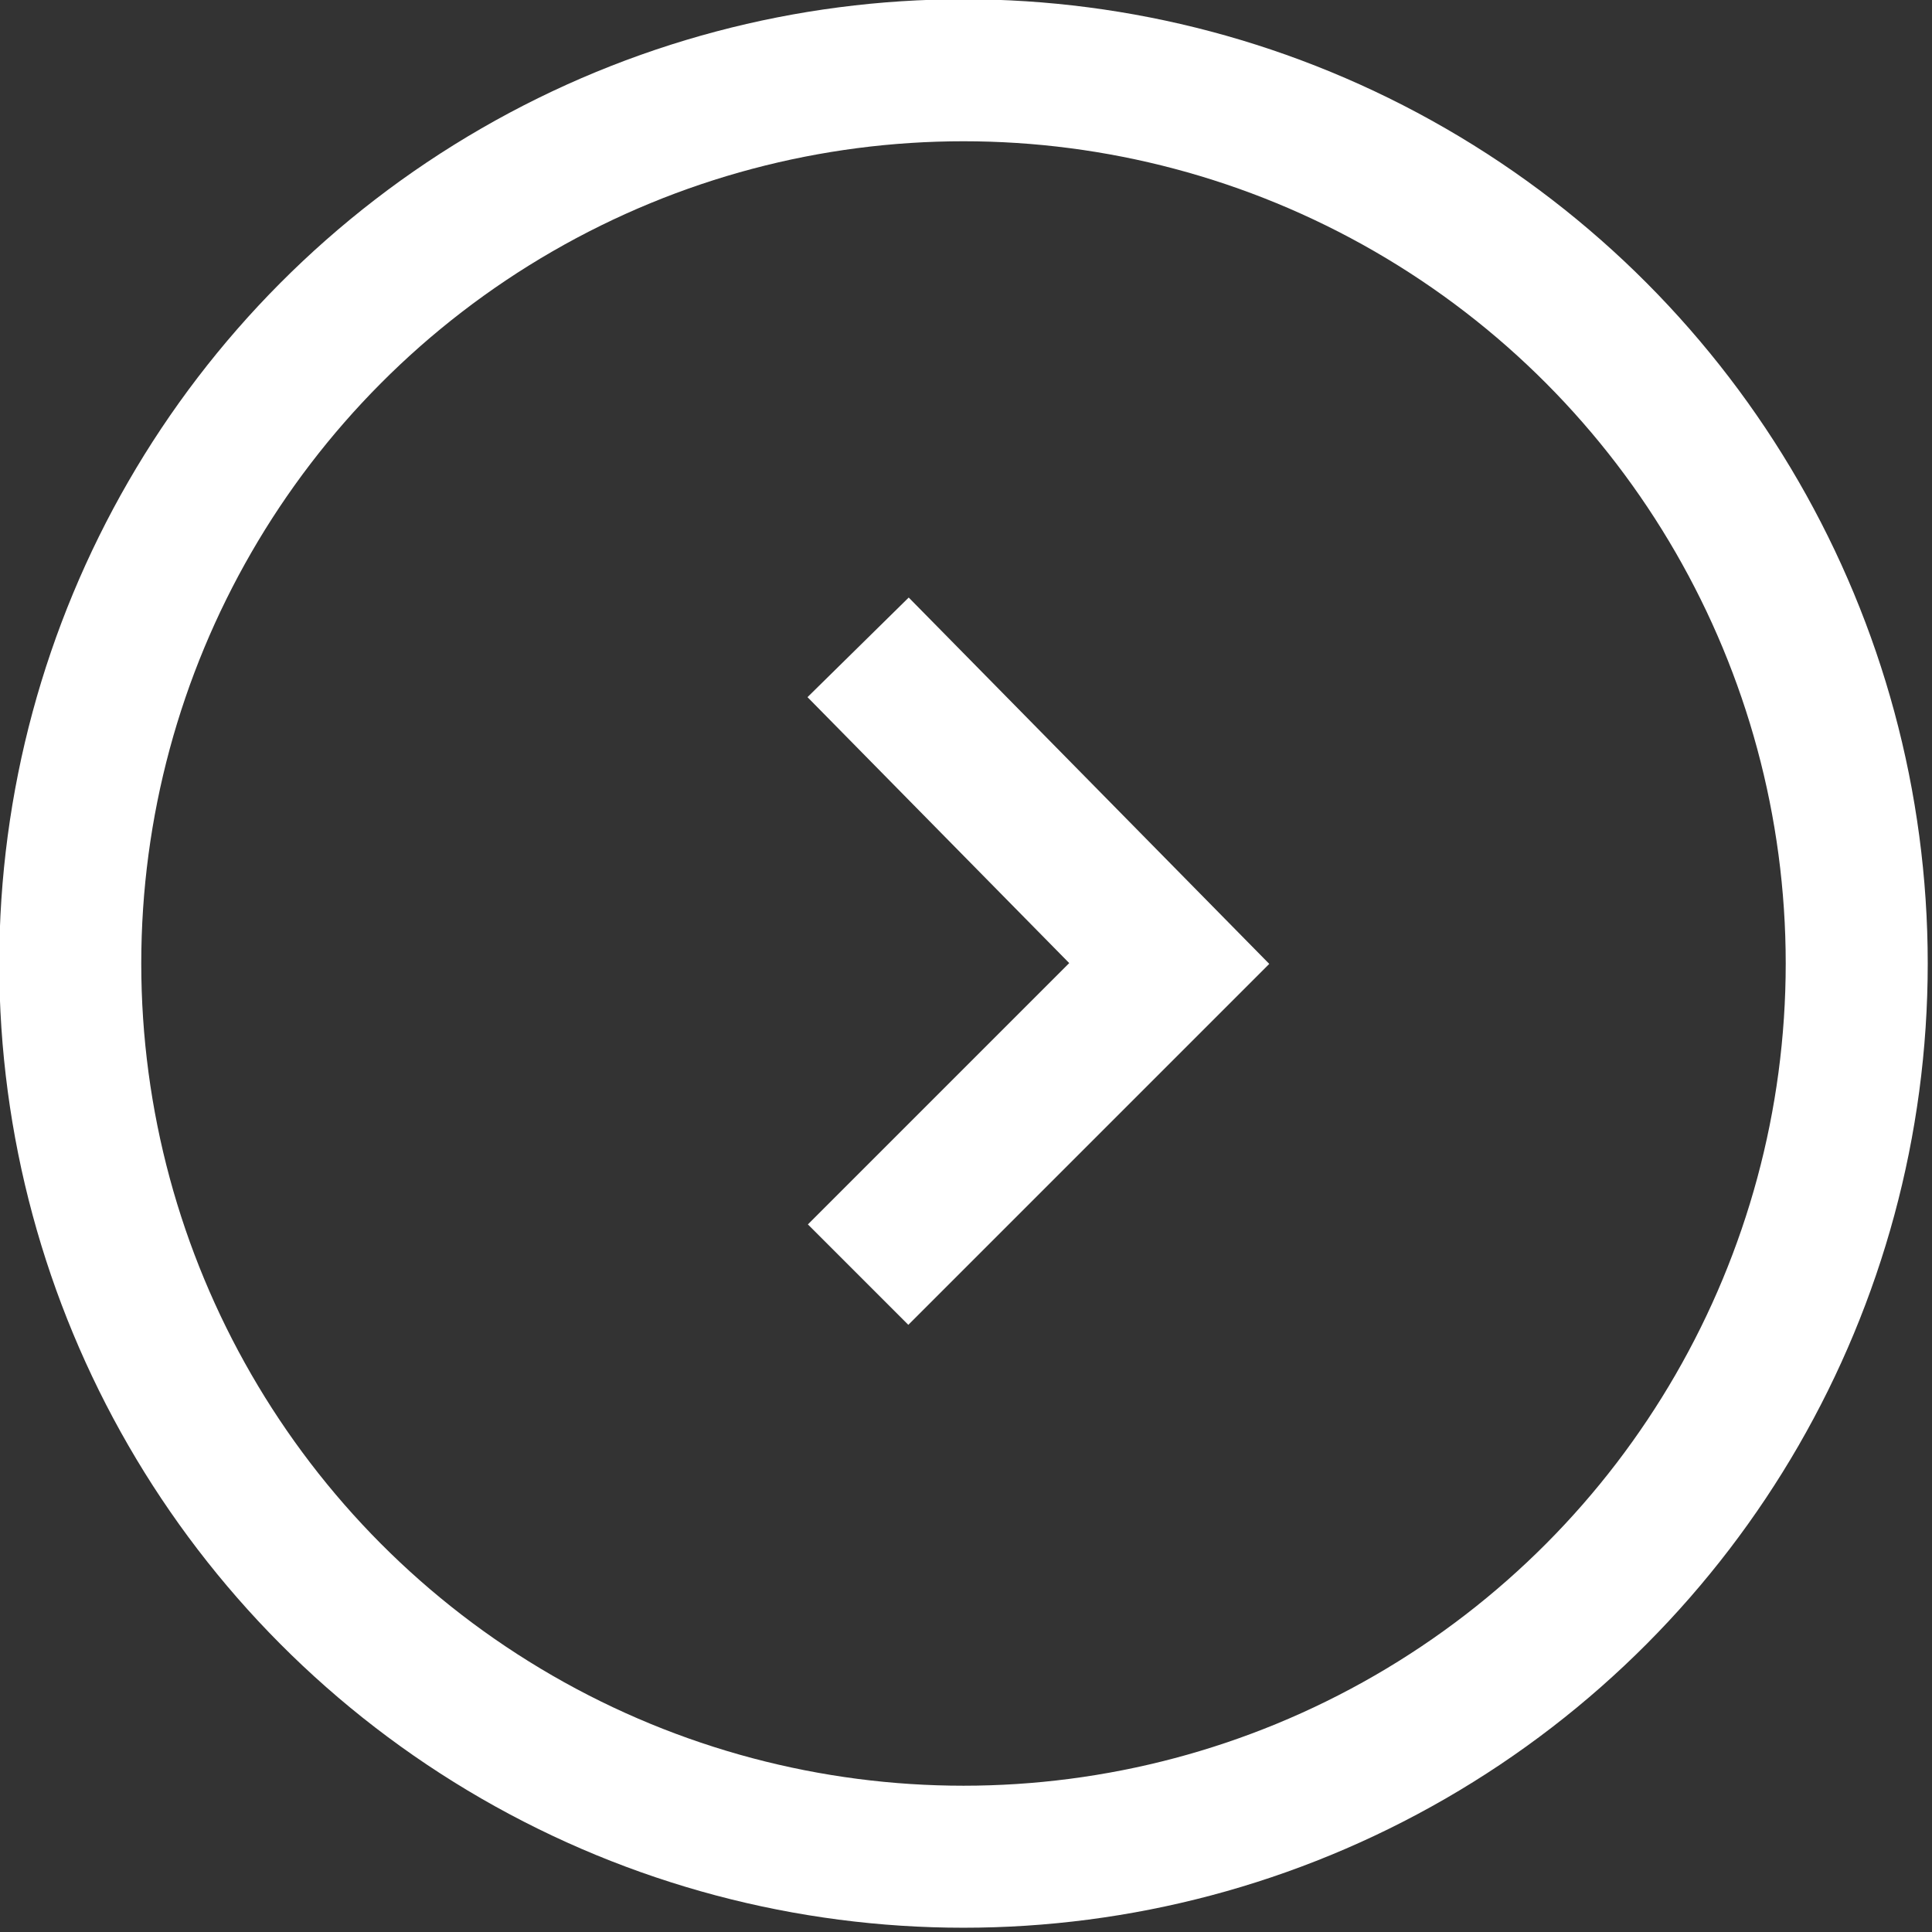
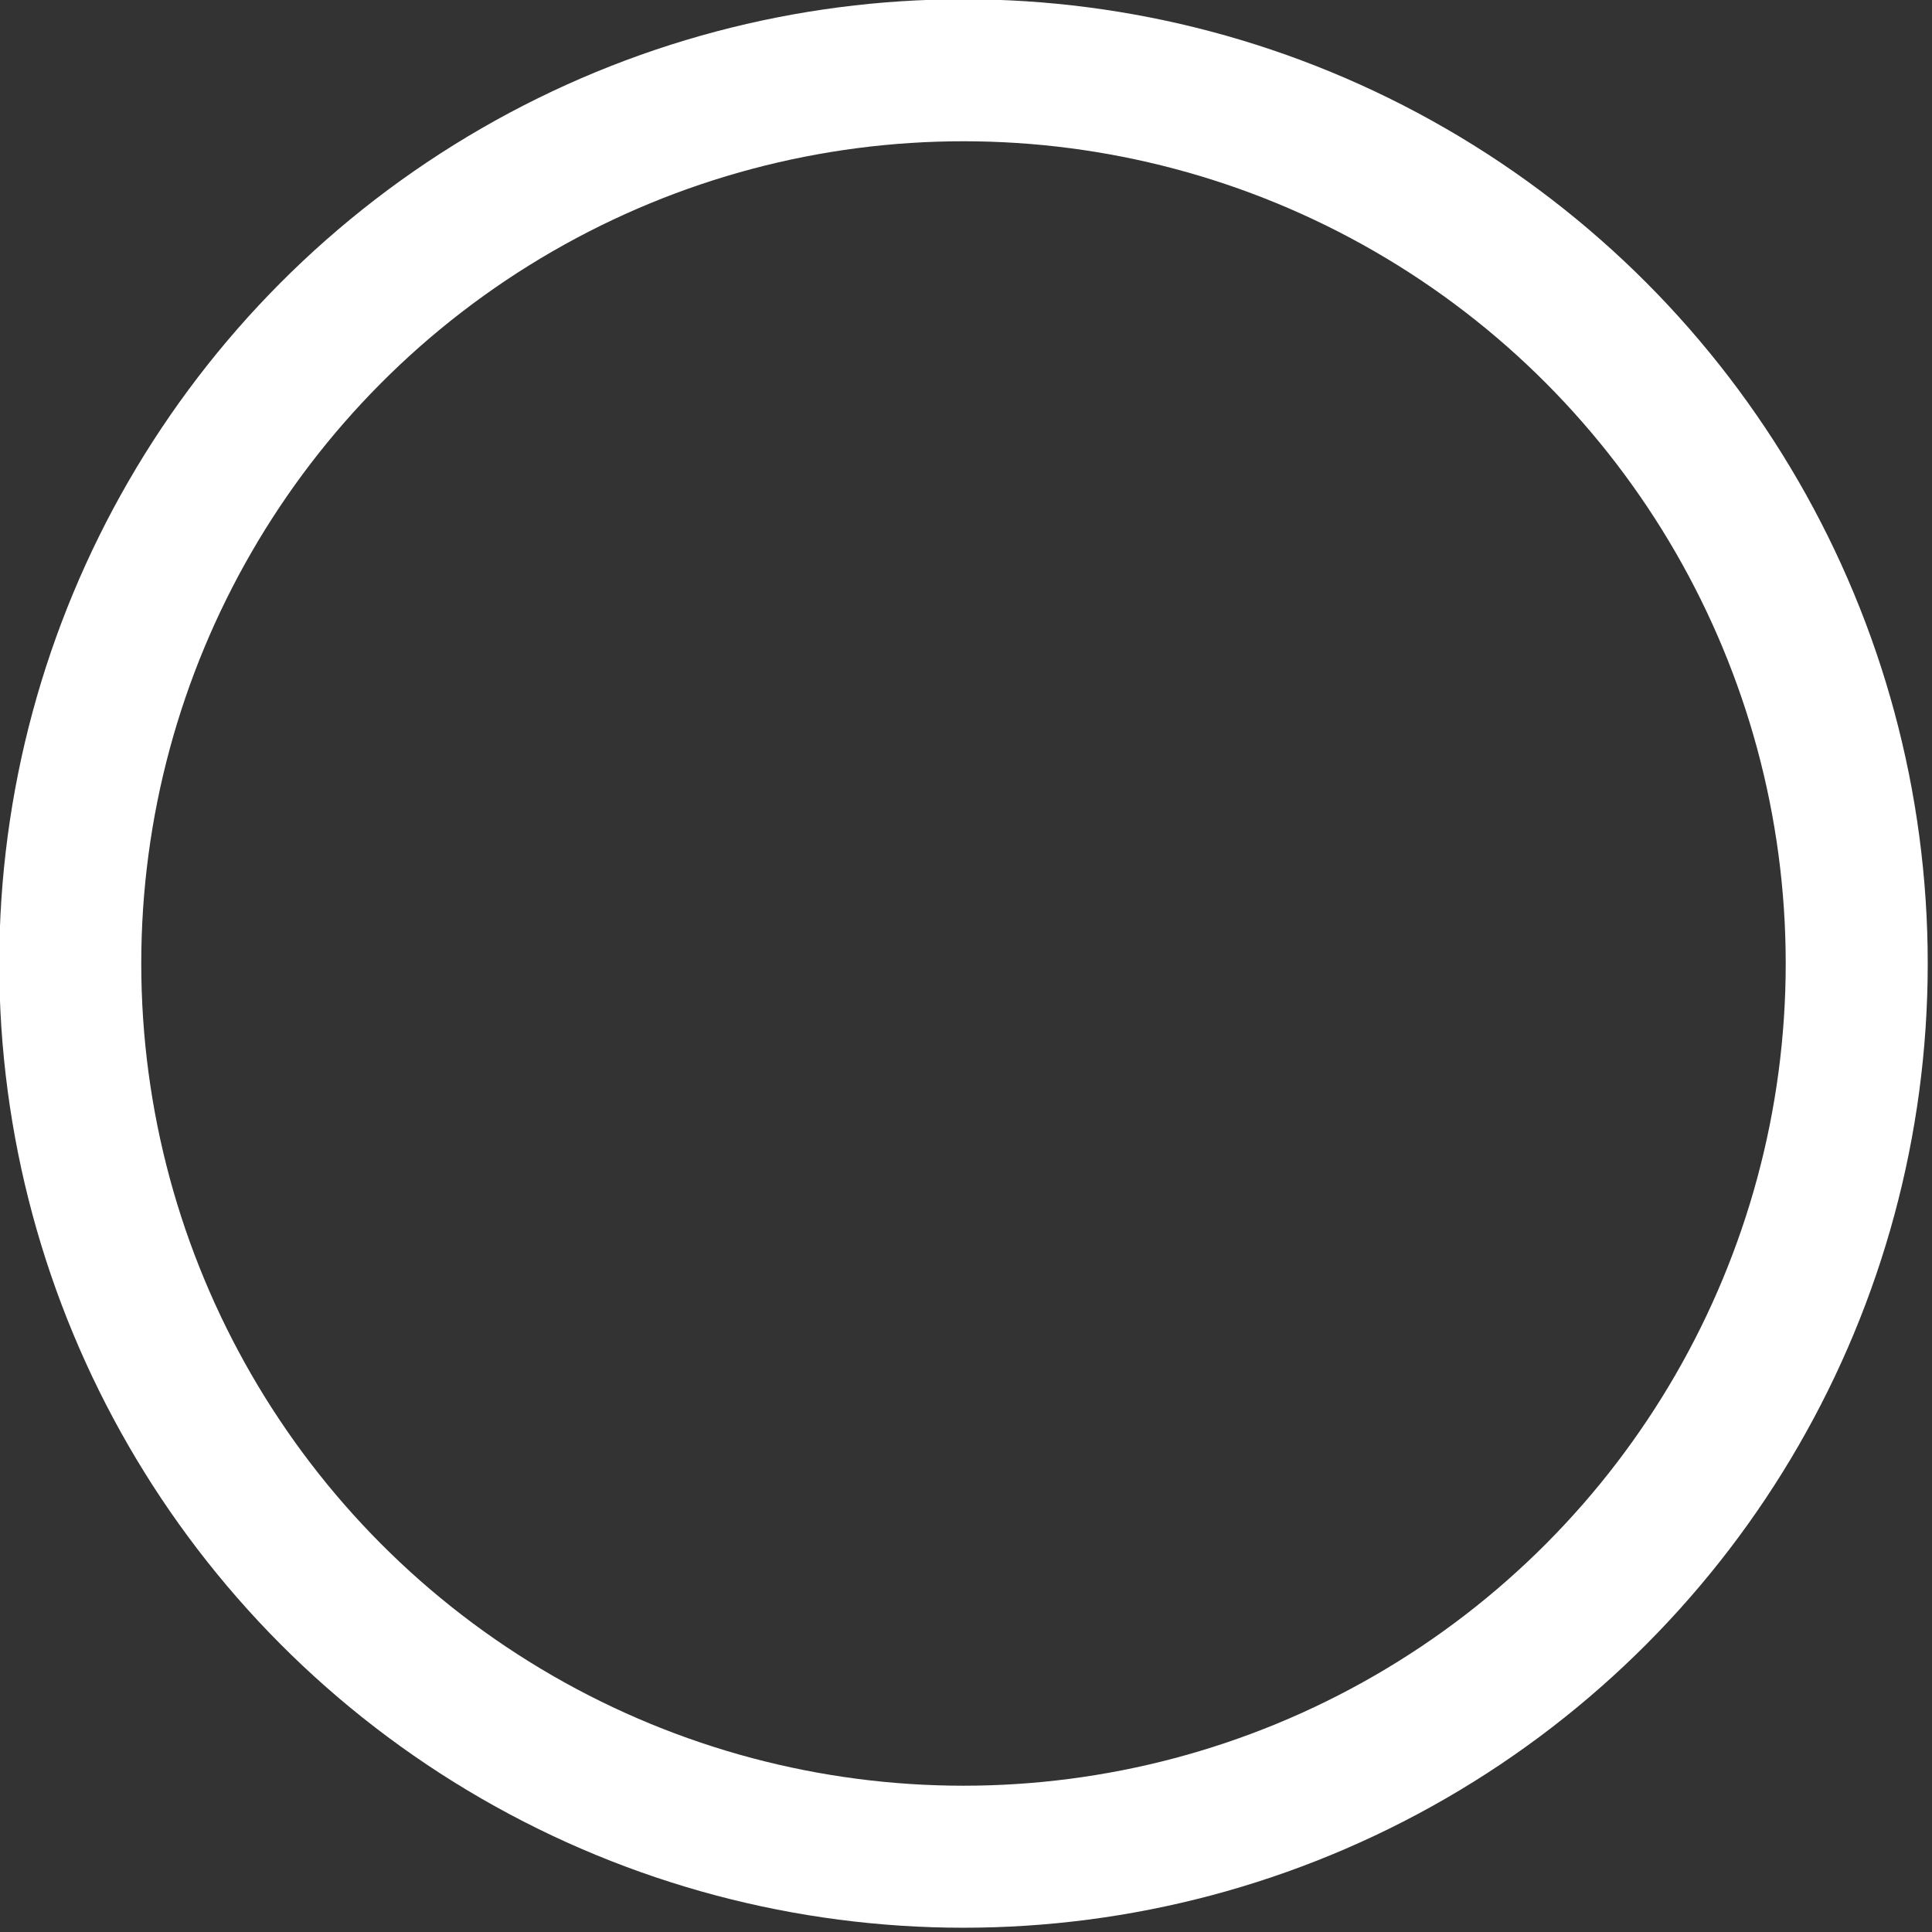
<svg xmlns="http://www.w3.org/2000/svg" version="1.1" id="レイヤー_1" x="0px" y="0px" viewBox="0 0 38.5 38.5" style="enable-background:new 0 0 38.5 38.5;" xml:space="preserve">
  <rect x="0" y="0" width="38.5" height="38.5" fill="#333333" stroke="none" />
  <style type="text/css">
	.st0{fill:none;stroke:#FFFFFF;stroke-width:2.83;stroke-miterlimit:10;}
</style>
  <g id="レイヤー_2_00000042738450432209208180000010994854998366777785_">
    <g id="レイヤー_1-2">
      <circle class="st0" cx="19.2" cy="19.2" r="17.8" />
-       <polyline class="st0" points="17.1,12.9 23.3,19.2 17.1,25.4   " />
    </g>
  </g>
</svg>